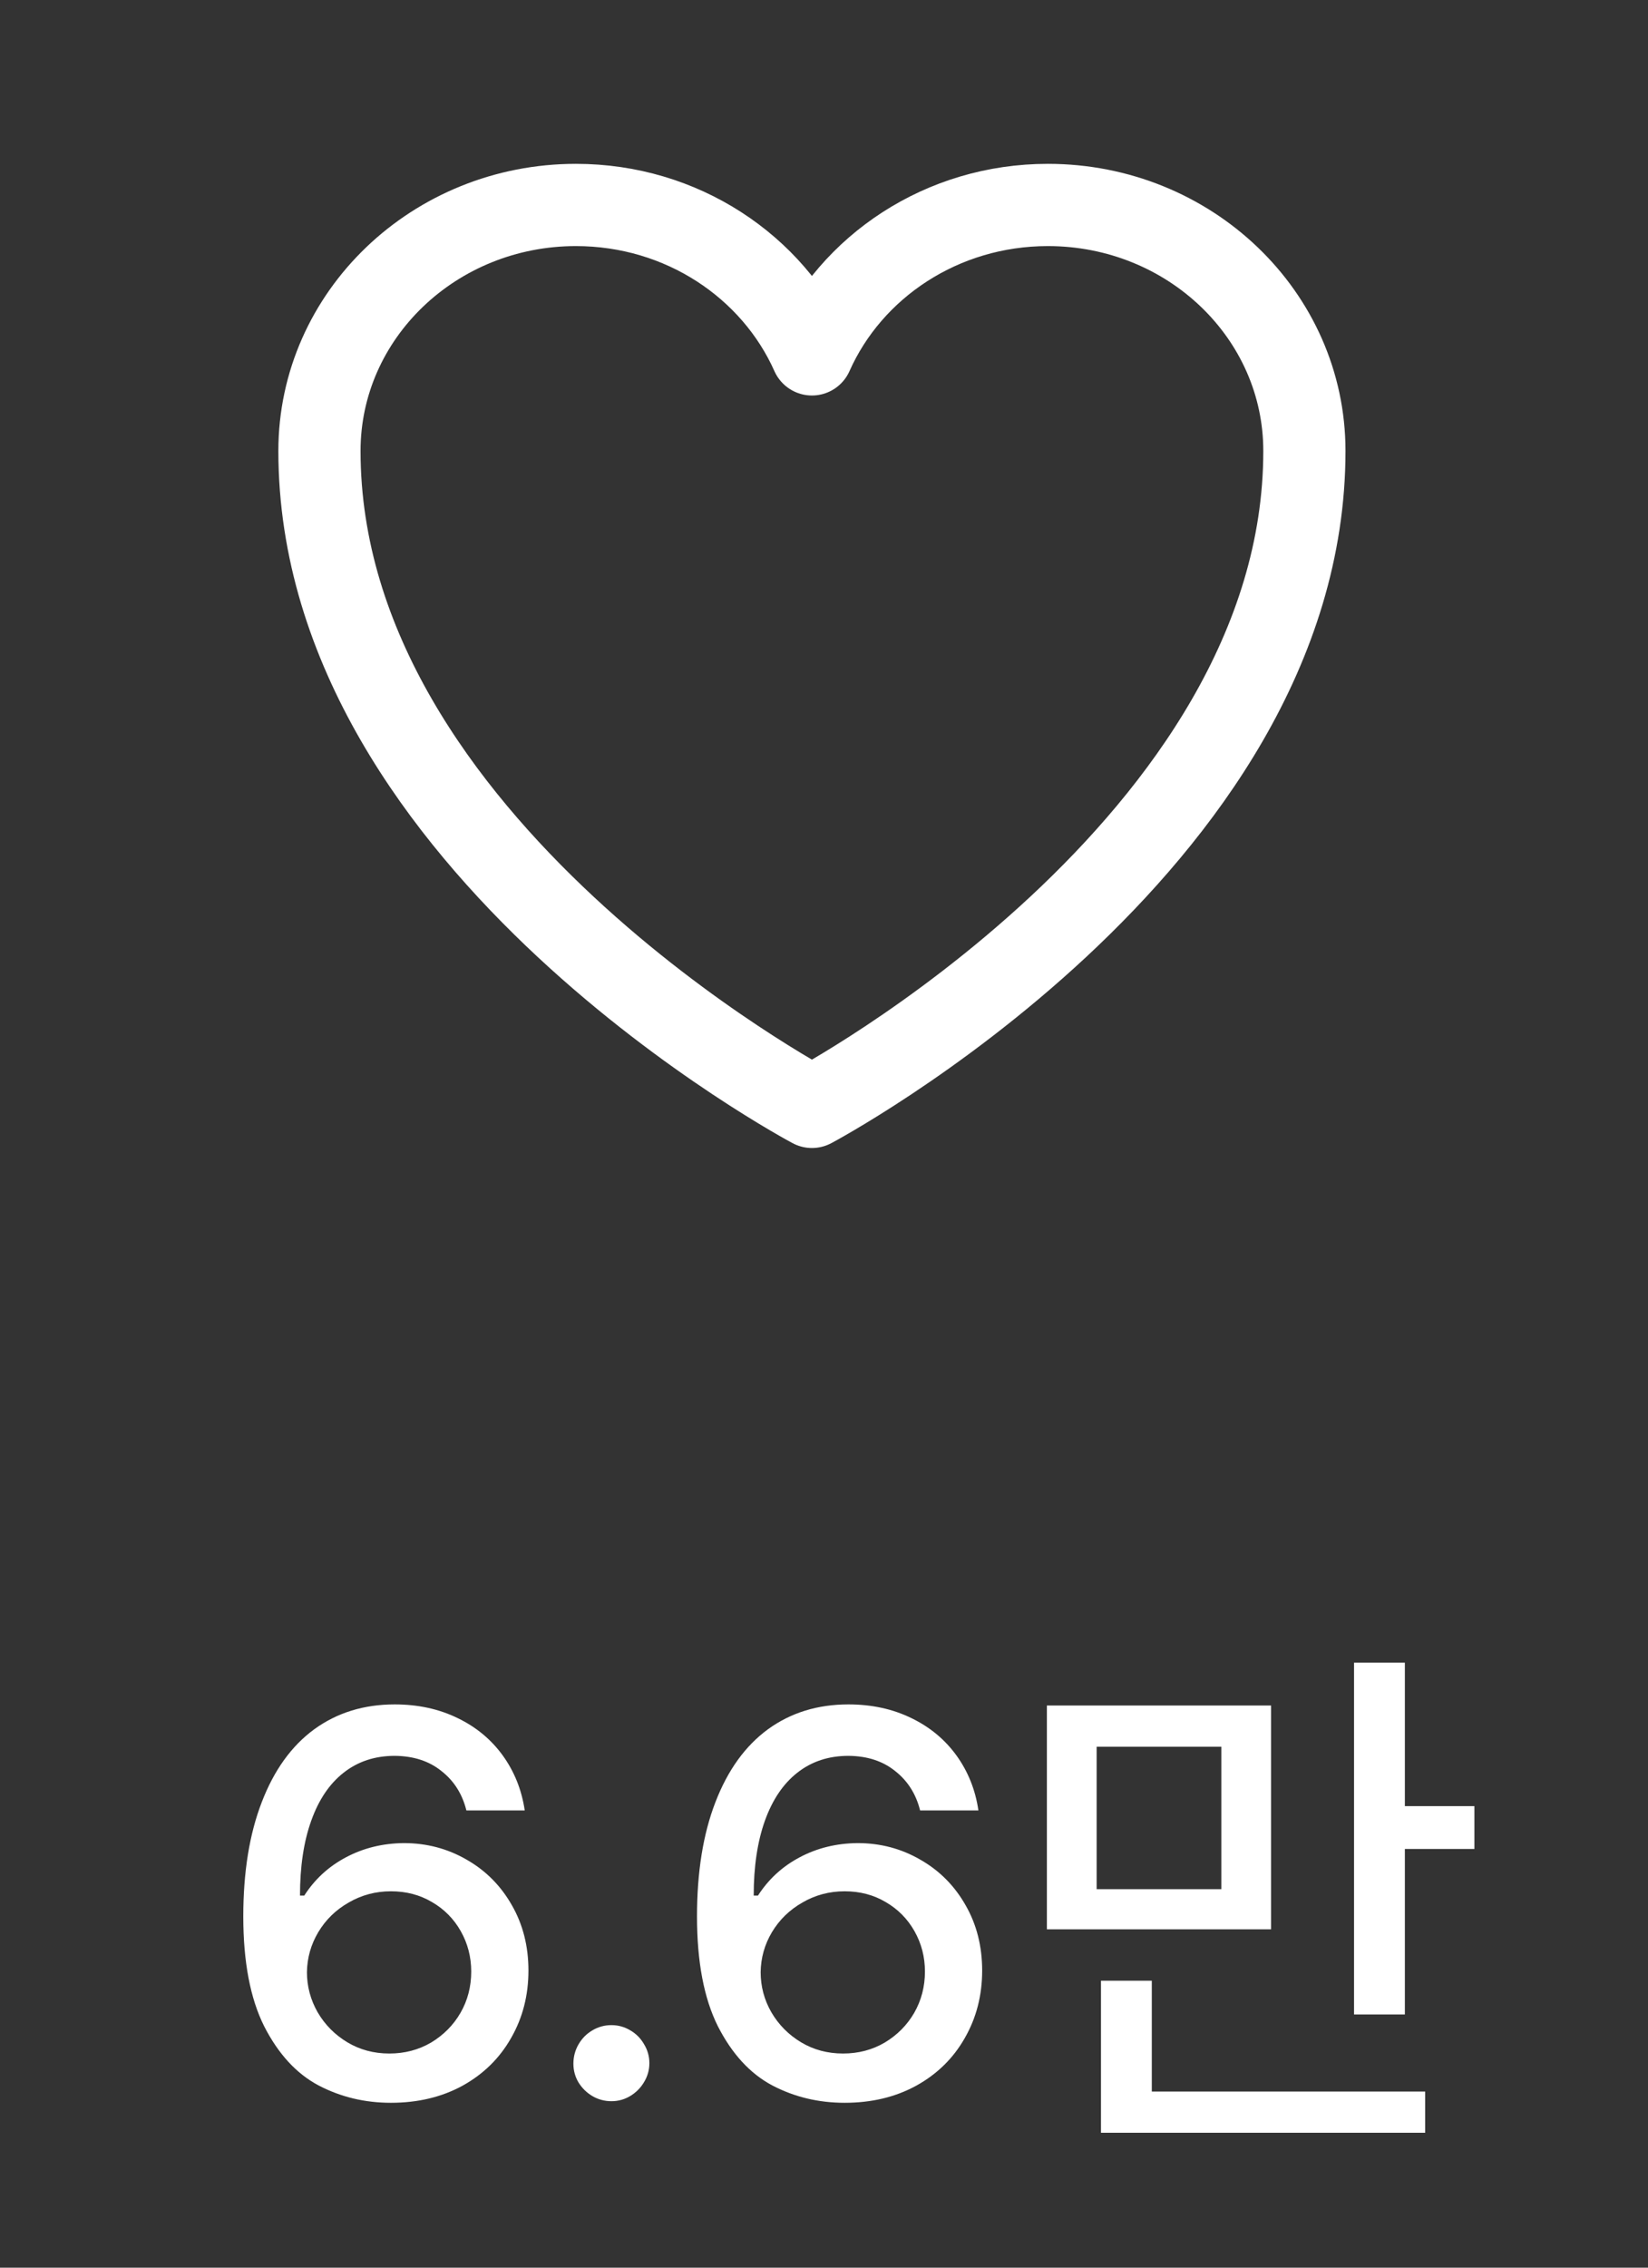
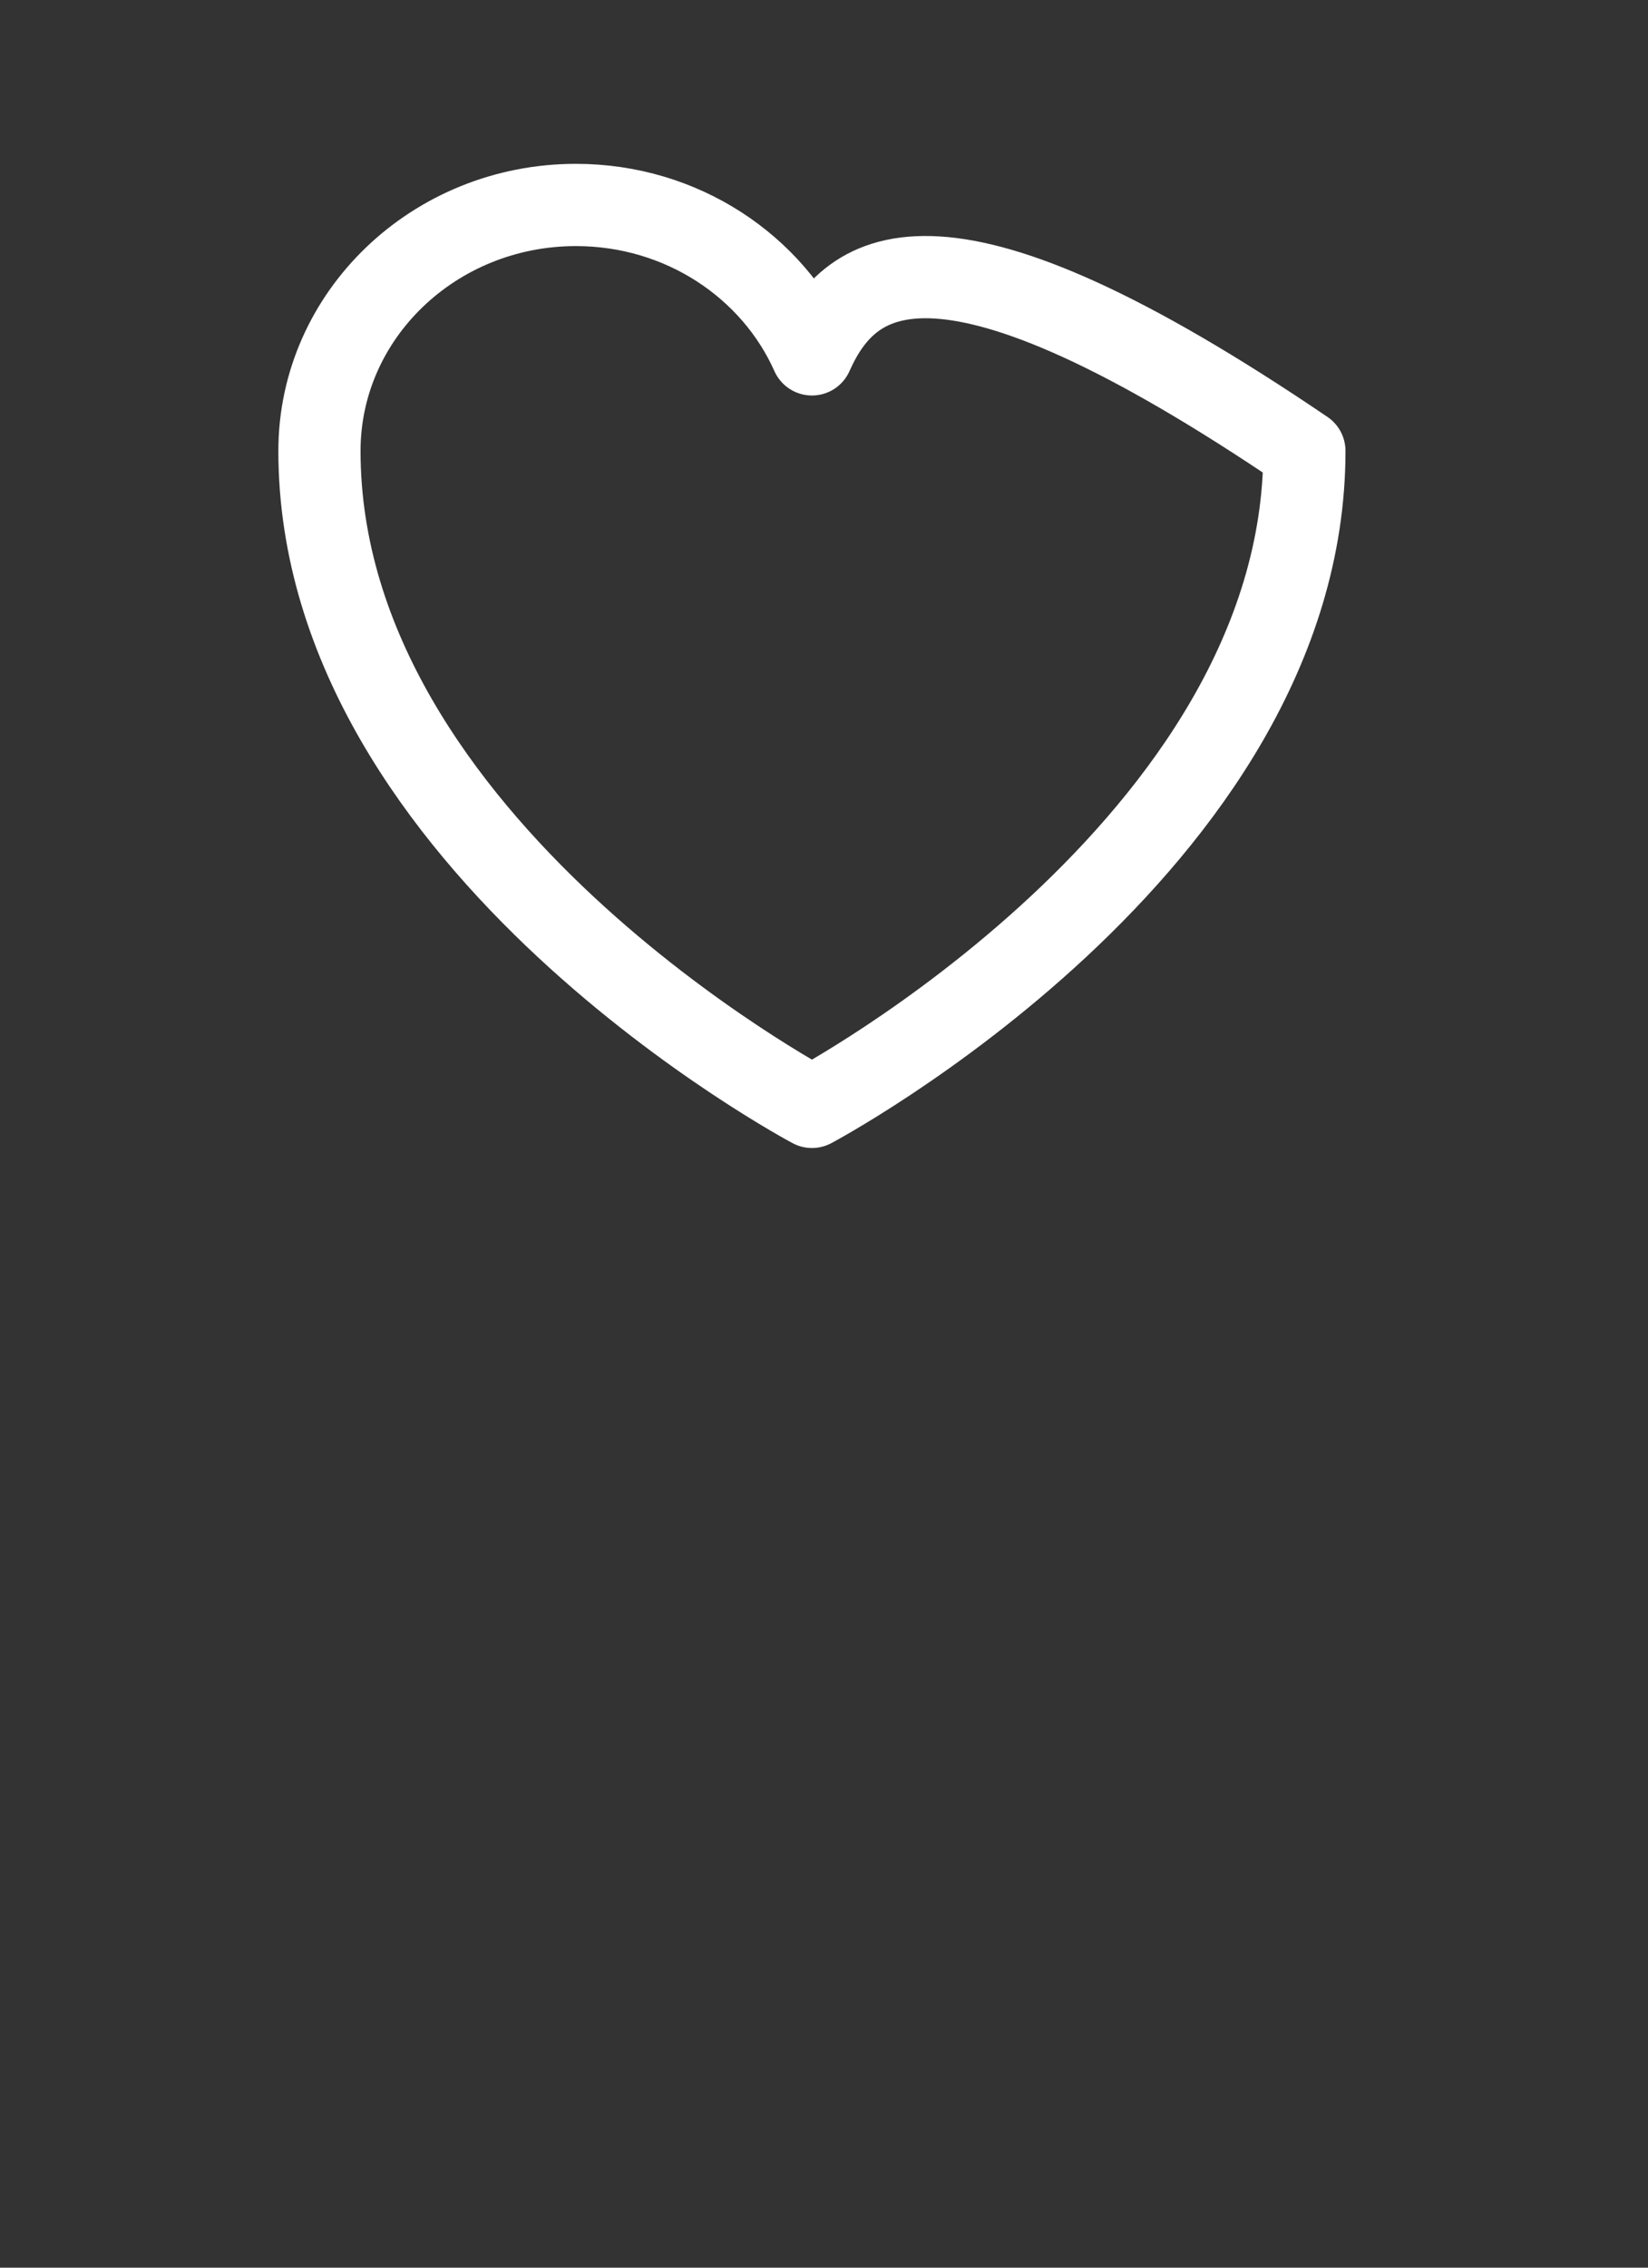
<svg xmlns="http://www.w3.org/2000/svg" width="32" height="44" viewBox="0 0 32 44" fill="none">
  <rect x="0" y="0" width="32" height="44" fill="#333333" stroke="none" />
-   <path d="M7.591 40.801C7.082 40.801 6.613 40.688 6.184 40.463C5.754 40.234 5.403 39.852 5.129 39.315C4.859 38.775 4.724 38.065 4.724 37.185C4.724 36.323 4.844 35.584 5.083 34.967C5.321 34.347 5.661 33.876 6.101 33.554C6.544 33.232 7.065 33.071 7.664 33.071C8.118 33.071 8.525 33.16 8.885 33.336C9.245 33.509 9.538 33.752 9.763 34.063C9.988 34.375 10.13 34.73 10.189 35.128H9.056C8.977 34.81 8.816 34.555 8.573 34.365C8.334 34.171 8.031 34.072 7.664 34.069C7.28 34.069 6.949 34.178 6.672 34.396C6.398 34.611 6.189 34.92 6.044 35.326C5.898 35.731 5.825 36.216 5.825 36.78H5.908C6.113 36.462 6.383 36.214 6.719 36.037C7.058 35.857 7.432 35.766 7.841 35.762C8.284 35.762 8.691 35.869 9.062 36.084C9.432 36.295 9.725 36.59 9.939 36.967C10.154 37.341 10.261 37.764 10.261 38.235C10.261 38.716 10.149 39.152 9.924 39.544C9.702 39.935 9.389 40.243 8.984 40.468C8.578 40.69 8.114 40.801 7.591 40.801ZM5.96 38.266C5.96 38.543 6.03 38.803 6.168 39.045C6.31 39.287 6.502 39.481 6.745 39.627C6.987 39.772 7.259 39.845 7.56 39.845C7.858 39.845 8.128 39.774 8.371 39.632C8.613 39.486 8.804 39.294 8.942 39.055C9.081 38.813 9.15 38.546 9.15 38.255C9.15 37.971 9.082 37.71 8.947 37.471C8.812 37.232 8.625 37.043 8.386 36.905C8.151 36.766 7.886 36.697 7.591 36.697C7.294 36.697 7.02 36.77 6.771 36.915C6.521 37.057 6.324 37.249 6.179 37.492C6.037 37.731 5.964 37.989 5.96 38.266ZM11.872 40.77C11.74 40.77 11.617 40.737 11.503 40.671C11.392 40.605 11.302 40.517 11.233 40.406C11.167 40.295 11.134 40.174 11.134 40.042C11.134 39.907 11.167 39.782 11.233 39.668C11.299 39.554 11.387 39.464 11.498 39.398C11.612 39.329 11.737 39.294 11.872 39.294C12.003 39.294 12.124 39.327 12.235 39.393C12.35 39.459 12.44 39.549 12.505 39.663C12.575 39.777 12.609 39.9 12.609 40.032C12.609 40.163 12.575 40.286 12.505 40.401C12.44 40.511 12.35 40.602 12.235 40.671C12.124 40.737 12.003 40.77 11.872 40.77ZM16.401 40.801C15.892 40.801 15.423 40.688 14.994 40.463C14.564 40.234 14.213 39.852 13.939 39.315C13.669 38.775 13.534 38.065 13.534 37.185C13.534 36.323 13.653 35.584 13.892 34.967C14.131 34.347 14.471 33.876 14.911 33.554C15.354 33.232 15.875 33.071 16.474 33.071C16.928 33.071 17.335 33.16 17.695 33.336C18.055 33.509 18.348 33.752 18.573 34.063C18.798 34.375 18.94 34.73 18.998 35.128H17.866C17.787 34.81 17.625 34.555 17.383 34.365C17.144 34.171 16.841 34.072 16.474 34.069C16.09 34.069 15.759 34.178 15.482 34.396C15.208 34.611 14.999 34.92 14.853 35.326C14.708 35.731 14.635 36.216 14.635 36.78H14.718C14.923 36.462 15.193 36.214 15.529 36.037C15.868 35.857 16.242 35.766 16.651 35.762C17.094 35.762 17.501 35.869 17.871 36.084C18.242 36.295 18.535 36.59 18.749 36.967C18.964 37.341 19.071 37.764 19.071 38.235C19.071 38.716 18.959 39.152 18.734 39.544C18.512 39.935 18.199 40.243 17.793 40.468C17.388 40.69 16.924 40.801 16.401 40.801ZM14.77 38.266C14.77 38.543 14.839 38.803 14.978 39.045C15.12 39.287 15.312 39.481 15.555 39.627C15.797 39.772 16.069 39.845 16.37 39.845C16.668 39.845 16.938 39.774 17.18 39.632C17.423 39.486 17.613 39.294 17.752 39.055C17.89 38.813 17.96 38.546 17.96 38.255C17.96 37.971 17.892 37.71 17.757 37.471C17.622 37.232 17.435 37.043 17.196 36.905C16.961 36.766 16.696 36.697 16.401 36.697C16.104 36.697 15.83 36.77 15.581 36.915C15.331 37.057 15.134 37.249 14.988 37.492C14.846 37.731 14.774 37.989 14.77 38.266ZM24.681 37.435H20.328V33.092H24.681V37.435ZM23.715 36.656V33.892H21.294V36.656H23.715ZM21.378 38.432H22.365V40.583H27.673V41.382H21.378V38.432ZM26.292 32.261H27.279V35.045H28.629V35.876H27.279V39.087H26.292V32.261Z" fill="white" />
-   <path d="M25.328 8.75C25.328 6.114 23.098 3.977 20.347 3.977C18.291 3.977 16.525 5.171 15.766 6.876C15.006 5.171 13.24 3.977 11.183 3.977C8.434 3.977 6.203 6.114 6.203 8.75C6.203 16.407 15.766 21.477 15.766 21.477C15.766 21.477 25.328 16.407 25.328 8.75Z" stroke="white" stroke-width="1.596" stroke-linecap="round" stroke-linejoin="round" />
+   <path d="M25.328 8.75C18.291 3.977 16.525 5.171 15.766 6.876C15.006 5.171 13.24 3.977 11.183 3.977C8.434 3.977 6.203 6.114 6.203 8.75C6.203 16.407 15.766 21.477 15.766 21.477C15.766 21.477 25.328 16.407 25.328 8.75Z" stroke="white" stroke-width="1.596" stroke-linecap="round" stroke-linejoin="round" />
</svg>